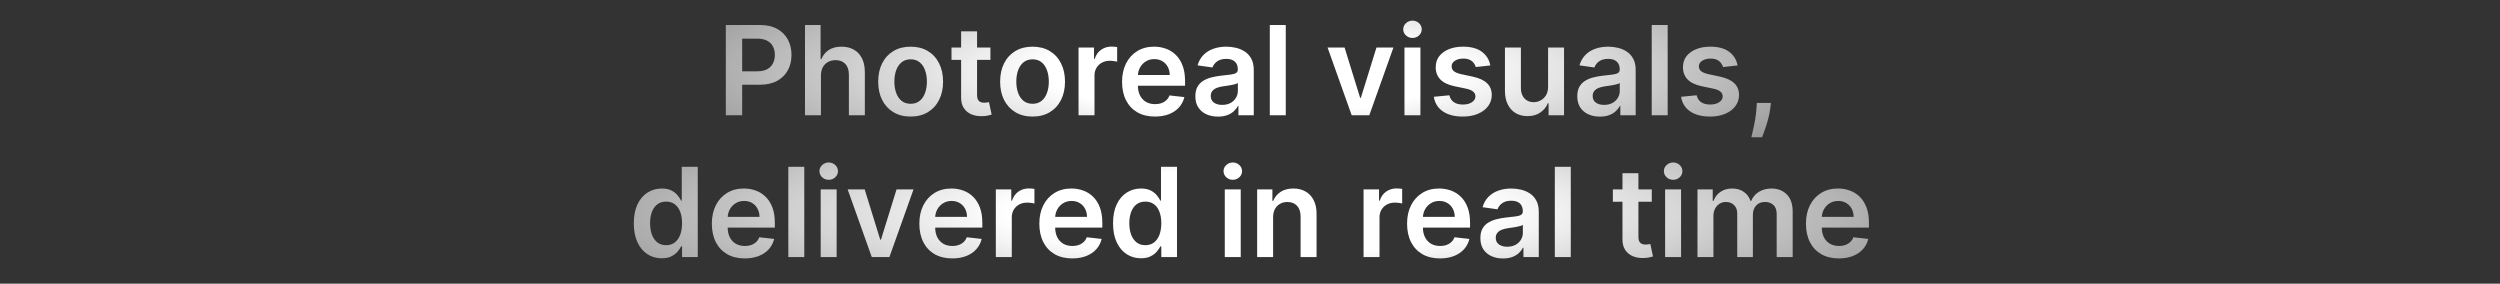
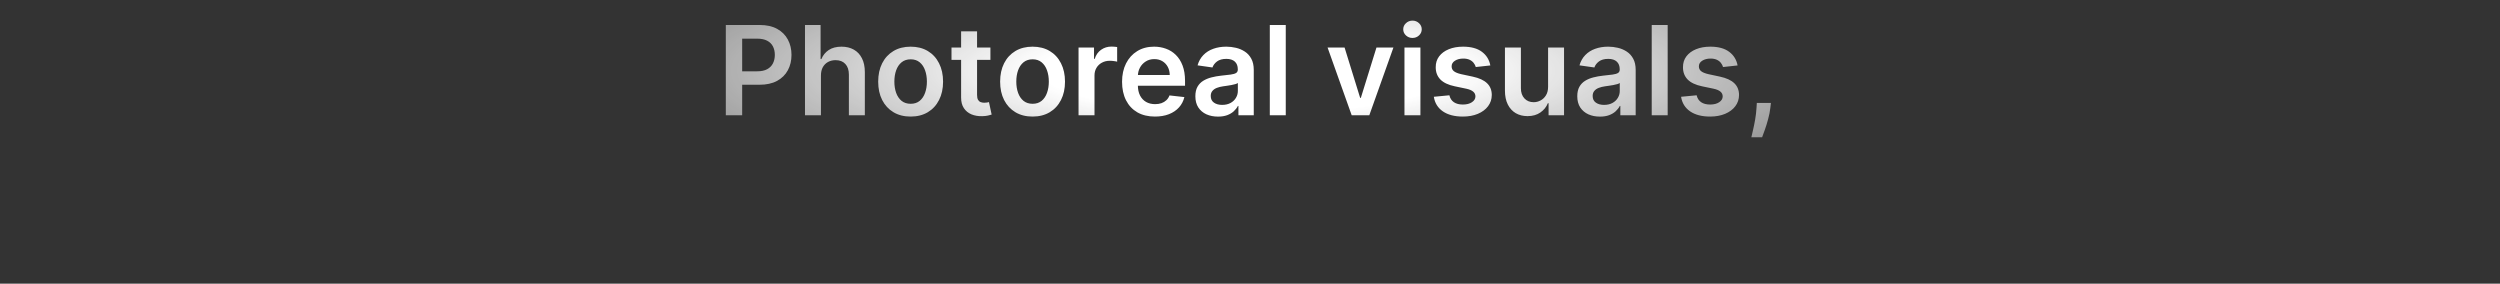
<svg xmlns="http://www.w3.org/2000/svg" width="1128" height="128" viewBox="0 0 1128 128" fill="none">
  <rect x="0" y="0" width="1128" height="128" fill="#333333" stroke="none" />
  <path d="M327.488 52V11.273H342.761C345.89 11.273 348.515 11.856 350.636 13.023C352.77 14.189 354.381 15.794 355.468 17.835C356.569 19.864 357.119 22.171 357.119 24.756C357.119 27.367 356.569 29.688 355.468 31.716C354.368 33.744 352.744 35.342 350.596 36.508C348.449 37.662 345.804 38.239 342.662 38.239H332.539V32.173H341.667C343.497 32.173 344.995 31.855 346.162 31.219C347.328 30.582 348.19 29.707 348.747 28.594C349.317 27.48 349.602 26.201 349.602 24.756C349.602 23.311 349.317 22.038 348.747 20.938C348.19 19.837 347.322 18.982 346.142 18.372C344.975 17.749 343.47 17.438 341.628 17.438H334.866V52H327.488ZM370.408 34.102V52H363.209V11.273H370.249V26.645H370.607C371.323 24.921 372.43 23.562 373.928 22.568C375.439 21.561 377.362 21.057 379.695 21.057C381.816 21.057 383.666 21.501 385.243 22.389C386.821 23.277 388.041 24.577 388.902 26.287C389.777 27.997 390.215 30.085 390.215 32.551V52H383.016V33.665C383.016 31.61 382.486 30.012 381.425 28.872C380.378 27.719 378.906 27.142 377.01 27.142C375.738 27.142 374.597 27.421 373.59 27.977C372.596 28.521 371.813 29.31 371.243 30.344C370.686 31.378 370.408 32.631 370.408 34.102ZM410.877 52.597C407.894 52.597 405.309 51.94 403.121 50.628C400.934 49.315 399.237 47.479 398.03 45.119C396.837 42.76 396.24 40.002 396.24 36.847C396.24 33.691 396.837 30.927 398.03 28.554C399.237 26.181 400.934 24.338 403.121 23.026C405.309 21.713 407.894 21.057 410.877 21.057C413.86 21.057 416.445 21.713 418.632 23.026C420.82 24.338 422.51 26.181 423.703 28.554C424.91 30.927 425.513 33.691 425.513 36.847C425.513 40.002 424.91 42.76 423.703 45.119C422.51 47.479 420.82 49.315 418.632 50.628C416.445 51.94 413.86 52.597 410.877 52.597ZM410.917 46.83C412.534 46.83 413.886 46.385 414.973 45.497C416.061 44.596 416.869 43.389 417.4 41.878C417.943 40.367 418.215 38.683 418.215 36.827C418.215 34.957 417.943 33.267 417.4 31.756C416.869 30.231 416.061 29.018 414.973 28.116C413.886 27.215 412.534 26.764 410.917 26.764C409.259 26.764 407.881 27.215 406.78 28.116C405.693 29.018 404.878 30.231 404.334 31.756C403.804 33.267 403.539 34.957 403.539 36.827C403.539 38.683 403.804 40.367 404.334 41.878C404.878 43.389 405.693 44.596 406.78 45.497C407.881 46.385 409.259 46.83 410.917 46.83ZM446.876 21.454V27.023H429.316V21.454H446.876ZM433.652 14.136H440.851V42.812C440.851 43.78 440.996 44.523 441.288 45.04C441.593 45.544 441.991 45.888 442.481 46.074C442.972 46.26 443.515 46.352 444.112 46.352C444.563 46.352 444.974 46.319 445.345 46.253C445.729 46.187 446.021 46.127 446.22 46.074L447.433 51.702C447.048 51.834 446.498 51.98 445.782 52.139C445.08 52.298 444.218 52.391 443.197 52.418C441.394 52.471 439.77 52.199 438.325 51.602C436.88 50.992 435.733 50.051 434.885 48.778C434.049 47.506 433.638 45.915 433.652 44.006V14.136ZM465.892 52.597C462.909 52.597 460.324 51.94 458.137 50.628C455.949 49.315 454.252 47.479 453.046 45.119C451.853 42.76 451.256 40.002 451.256 36.847C451.256 33.691 451.853 30.927 453.046 28.554C454.252 26.181 455.949 24.338 458.137 23.026C460.324 21.713 462.909 21.057 465.892 21.057C468.875 21.057 471.461 21.713 473.648 23.026C475.836 24.338 477.526 26.181 478.719 28.554C479.926 30.927 480.529 33.691 480.529 36.847C480.529 40.002 479.926 42.76 478.719 45.119C477.526 47.479 475.836 49.315 473.648 50.628C471.461 51.94 468.875 52.597 465.892 52.597ZM465.932 46.83C467.55 46.83 468.902 46.385 469.989 45.497C471.076 44.596 471.885 43.389 472.415 41.878C472.959 40.367 473.23 38.683 473.23 36.827C473.23 34.957 472.959 33.267 472.415 31.756C471.885 30.231 471.076 29.018 469.989 28.116C468.902 27.215 467.55 26.764 465.932 26.764C464.275 26.764 462.896 27.215 461.796 28.116C460.709 29.018 459.893 30.231 459.35 31.756C458.82 33.267 458.554 34.957 458.554 36.827C458.554 38.683 458.82 40.367 459.35 41.878C459.893 43.389 460.709 44.596 461.796 45.497C462.896 46.385 464.275 46.83 465.932 46.83ZM486.639 52V21.454H493.619V26.546H493.937C494.494 24.782 495.449 23.423 496.801 22.469C498.166 21.501 499.724 21.017 501.474 21.017C501.872 21.017 502.316 21.037 502.806 21.077C503.31 21.103 503.728 21.15 504.059 21.216V27.838C503.754 27.732 503.27 27.639 502.608 27.56C501.958 27.467 501.328 27.421 500.718 27.421C499.406 27.421 498.226 27.706 497.179 28.276C496.145 28.832 495.329 29.608 494.733 30.602C494.136 31.597 493.838 32.743 493.838 34.043V52H486.639ZM521.107 52.597C518.044 52.597 515.4 51.96 513.172 50.688C510.958 49.401 509.255 47.585 508.061 45.239C506.868 42.879 506.272 40.101 506.272 36.906C506.272 33.764 506.868 31.007 508.061 28.634C509.268 26.247 510.952 24.391 513.113 23.065C515.274 21.726 517.812 21.057 520.729 21.057C522.612 21.057 524.388 21.362 526.059 21.972C527.742 22.568 529.227 23.496 530.513 24.756C531.812 26.015 532.833 27.619 533.576 29.568C534.318 31.504 534.689 33.811 534.689 36.489V38.696H509.652V33.844H527.789C527.775 32.465 527.477 31.239 526.894 30.165C526.311 29.078 525.495 28.223 524.448 27.599C523.414 26.976 522.207 26.665 520.828 26.665C519.357 26.665 518.064 27.023 516.951 27.739C515.837 28.441 514.969 29.369 514.346 30.523C513.736 31.663 513.424 32.916 513.411 34.281V38.517C513.411 40.294 513.736 41.818 514.385 43.091C515.035 44.35 515.943 45.318 517.11 45.994C518.276 46.657 519.642 46.989 521.206 46.989C522.254 46.989 523.202 46.843 524.05 46.551C524.899 46.246 525.634 45.802 526.257 45.219C526.881 44.635 527.351 43.913 527.669 43.051L534.391 43.807C533.967 45.583 533.158 47.135 531.965 48.46C530.785 49.773 529.274 50.794 527.431 51.523C525.588 52.239 523.48 52.597 521.107 52.597ZM549.569 52.617C547.634 52.617 545.89 52.272 544.339 51.582C542.801 50.88 541.582 49.846 540.68 48.48C539.792 47.115 539.348 45.431 539.348 43.429C539.348 41.706 539.666 40.28 540.302 39.153C540.939 38.026 541.807 37.125 542.907 36.449C544.008 35.773 545.247 35.262 546.626 34.918C548.018 34.56 549.457 34.301 550.941 34.142C552.731 33.956 554.183 33.791 555.297 33.645C556.41 33.486 557.219 33.247 557.723 32.929C558.24 32.597 558.498 32.087 558.498 31.398V31.278C558.498 29.78 558.054 28.62 557.166 27.798C556.278 26.976 554.998 26.565 553.328 26.565C551.565 26.565 550.166 26.95 549.132 27.719C548.111 28.488 547.422 29.396 547.064 30.443L540.342 29.489C540.872 27.633 541.747 26.081 542.967 24.835C544.187 23.576 545.678 22.634 547.441 22.011C549.205 21.375 551.154 21.057 553.288 21.057C554.76 21.057 556.225 21.229 557.683 21.574C559.141 21.919 560.474 22.489 561.68 23.284C562.887 24.066 563.854 25.134 564.583 26.486C565.326 27.838 565.697 29.528 565.697 31.557V52H558.777V47.804H558.538C558.101 48.653 557.484 49.448 556.689 50.19C555.906 50.919 554.919 51.51 553.726 51.96C552.546 52.398 551.16 52.617 549.569 52.617ZM551.439 47.327C552.884 47.327 554.136 47.042 555.197 46.472C556.258 45.888 557.073 45.119 557.643 44.165C558.226 43.21 558.518 42.169 558.518 41.043V37.443C558.293 37.629 557.908 37.801 557.365 37.96C556.834 38.119 556.238 38.258 555.575 38.378C554.912 38.497 554.256 38.603 553.606 38.696C552.957 38.789 552.393 38.868 551.916 38.935C550.842 39.081 549.881 39.319 549.032 39.651C548.184 39.982 547.514 40.446 547.024 41.043C546.533 41.626 546.288 42.382 546.288 43.31C546.288 44.635 546.772 45.636 547.74 46.312C548.708 46.989 549.94 47.327 551.439 47.327ZM580.135 11.273V52H572.936V11.273H580.135ZM628.712 21.454L617.834 52H609.88L599.002 21.454H606.678L613.698 44.145H614.016L621.056 21.454H628.712ZM633.694 52V21.454H640.892V52H633.694ZM637.313 17.119C636.173 17.119 635.192 16.741 634.37 15.986C633.548 15.217 633.137 14.296 633.137 13.222C633.137 12.134 633.548 11.213 634.37 10.457C635.192 9.688 636.173 9.304 637.313 9.304C638.466 9.304 639.447 9.688 640.256 10.457C641.078 11.213 641.489 12.134 641.489 13.222C641.489 14.296 641.078 15.217 640.256 15.986C639.447 16.741 638.466 17.119 637.313 17.119ZM672.437 29.528L665.875 30.244C665.689 29.581 665.364 28.958 664.9 28.375C664.449 27.792 663.84 27.321 663.071 26.963C662.302 26.605 661.36 26.426 660.247 26.426C658.749 26.426 657.489 26.751 656.468 27.401C655.461 28.05 654.964 28.892 654.977 29.926C654.964 30.814 655.288 31.537 655.951 32.094C656.628 32.651 657.741 33.108 659.292 33.466L664.503 34.58C667.393 35.203 669.54 36.19 670.946 37.543C672.364 38.895 673.08 40.665 673.093 42.852C673.08 44.775 672.517 46.472 671.403 47.943C670.303 49.401 668.771 50.542 666.809 51.364C664.847 52.186 662.593 52.597 660.048 52.597C656.309 52.597 653.3 51.814 651.02 50.25C648.739 48.672 647.38 46.478 646.943 43.668L653.963 42.992C654.281 44.37 654.957 45.411 655.991 46.114C657.025 46.816 658.371 47.168 660.028 47.168C661.738 47.168 663.11 46.816 664.145 46.114C665.192 45.411 665.716 44.543 665.716 43.508C665.716 42.633 665.378 41.911 664.701 41.341C664.038 40.771 663.004 40.333 661.599 40.028L656.389 38.935C653.459 38.325 651.291 37.297 649.886 35.852C648.481 34.394 647.785 32.551 647.798 30.324C647.785 28.441 648.295 26.811 649.329 25.432C650.377 24.04 651.828 22.966 653.684 22.21C655.554 21.441 657.708 21.057 660.147 21.057C663.727 21.057 666.544 21.819 668.599 23.344C670.667 24.868 671.947 26.93 672.437 29.528ZM698.498 39.153V21.454H705.697V52H698.717V46.571H698.399C697.709 48.281 696.576 49.68 694.998 50.767C693.434 51.854 691.505 52.398 689.211 52.398C687.209 52.398 685.44 51.954 683.902 51.065C682.377 50.164 681.184 48.858 680.322 47.148C679.46 45.424 679.029 43.343 679.029 40.903V21.454H686.228V39.79C686.228 41.725 686.759 43.263 687.819 44.403C688.88 45.544 690.272 46.114 691.995 46.114C693.056 46.114 694.083 45.855 695.078 45.338C696.072 44.821 696.887 44.052 697.524 43.031C698.173 41.997 698.498 40.705 698.498 39.153ZM721.89 52.617C719.954 52.617 718.211 52.272 716.659 51.582C715.122 50.88 713.902 49.846 713 48.48C712.112 47.115 711.668 45.431 711.668 43.429C711.668 41.706 711.986 40.28 712.623 39.153C713.259 38.026 714.127 37.125 715.228 36.449C716.328 35.773 717.568 35.262 718.946 34.918C720.338 34.56 721.777 34.301 723.262 34.142C725.052 33.956 726.503 33.791 727.617 33.645C728.73 33.486 729.539 33.247 730.043 32.929C730.56 32.597 730.819 32.087 730.819 31.398V31.278C730.819 29.78 730.374 28.62 729.486 27.798C728.598 26.976 727.319 26.565 725.648 26.565C723.885 26.565 722.486 26.95 721.452 27.719C720.431 28.488 719.742 29.396 719.384 30.443L712.662 29.489C713.193 27.633 714.068 26.081 715.287 24.835C716.507 23.576 717.998 22.634 719.762 22.011C721.525 21.375 723.474 21.057 725.608 21.057C727.08 21.057 728.545 21.229 730.003 21.574C731.462 21.919 732.794 22.489 734 23.284C735.207 24.066 736.175 25.134 736.904 26.486C737.646 27.838 738.017 29.528 738.017 31.557V52H731.097V47.804H730.858C730.421 48.653 729.804 49.448 729.009 50.19C728.227 50.919 727.239 51.51 726.046 51.96C724.866 52.398 723.48 52.617 721.89 52.617ZM723.759 47.327C725.204 47.327 726.457 47.042 727.517 46.472C728.578 45.888 729.393 45.119 729.963 44.165C730.547 43.21 730.838 42.169 730.838 41.043V37.443C730.613 37.629 730.229 37.801 729.685 37.96C729.155 38.119 728.558 38.258 727.895 38.378C727.232 38.497 726.576 38.603 725.927 38.696C725.277 38.789 724.713 38.868 724.236 38.935C723.162 39.081 722.201 39.319 721.353 39.651C720.504 39.982 719.835 40.446 719.344 41.043C718.854 41.626 718.608 42.382 718.608 43.31C718.608 44.635 719.092 45.636 720.06 46.312C721.028 46.989 722.261 47.327 723.759 47.327ZM752.455 11.273V52H745.256V11.273H752.455ZM784 29.528L777.437 30.244C777.252 29.581 776.927 28.958 776.463 28.375C776.012 27.792 775.402 27.321 774.633 26.963C773.864 26.605 772.923 26.426 771.809 26.426C770.311 26.426 769.052 26.751 768.031 27.401C767.023 28.05 766.526 28.892 766.539 29.926C766.526 30.814 766.851 31.537 767.514 32.094C768.19 32.651 769.304 33.108 770.855 33.466L776.065 34.58C778.955 35.203 781.103 36.19 782.508 37.543C783.927 38.895 784.643 40.665 784.656 42.852C784.643 44.775 784.079 46.472 782.966 47.943C781.865 49.401 780.334 50.542 778.372 51.364C776.41 52.186 774.156 52.597 771.61 52.597C767.872 52.597 764.862 51.814 762.582 50.25C760.302 48.672 758.943 46.478 758.505 43.668L765.525 42.992C765.843 44.37 766.52 45.411 767.554 46.114C768.588 46.816 769.933 47.168 771.591 47.168C773.301 47.168 774.673 46.816 775.707 46.114C776.754 45.411 777.278 44.543 777.278 43.508C777.278 42.633 776.94 41.911 776.264 41.341C775.601 40.771 774.567 40.333 773.162 40.028L767.951 38.935C765.021 38.325 762.854 37.297 761.449 35.852C760.043 34.394 759.347 32.551 759.36 30.324C759.347 28.441 759.858 26.811 760.892 25.432C761.939 24.04 763.391 22.966 765.247 22.21C767.116 21.441 769.27 21.057 771.71 21.057C775.289 21.057 778.107 21.819 780.162 23.344C782.23 24.868 783.509 26.93 784 29.528ZM799.044 46.432L798.785 48.619C798.6 50.29 798.268 51.987 797.791 53.71C797.327 55.447 796.836 57.044 796.319 58.503C795.802 59.961 795.385 61.108 795.066 61.943H790.214C790.4 61.135 790.652 60.034 790.97 58.642C791.301 57.25 791.619 55.686 791.924 53.949C792.229 52.212 792.435 50.449 792.541 48.659L792.68 46.432H799.044Z" fill="url(#paint0_radial_71_6008)" />
-   <path d="M298.558 116.537C296.158 116.537 294.01 115.92 292.114 114.688C290.219 113.455 288.721 111.665 287.62 109.318C286.52 106.972 285.97 104.121 285.97 100.767C285.97 97.373 286.526 94.51 287.64 92.176C288.767 89.829 290.285 88.06 292.194 86.867C294.103 85.66 296.231 85.057 298.578 85.057C300.367 85.057 301.839 85.362 302.992 85.972C304.146 86.568 305.06 87.291 305.737 88.139C306.413 88.974 306.936 89.763 307.308 90.506H307.606V75.273H314.825V116H307.745V111.188H307.308C306.936 111.93 306.4 112.719 305.697 113.554C304.994 114.376 304.066 115.079 302.913 115.662C301.759 116.245 300.308 116.537 298.558 116.537ZM300.566 110.631C302.091 110.631 303.39 110.22 304.464 109.398C305.538 108.562 306.353 107.402 306.91 105.918C307.467 104.433 307.745 102.703 307.745 100.727C307.745 98.752 307.467 97.035 306.91 95.577C306.366 94.118 305.558 92.985 304.484 92.176C303.423 91.367 302.117 90.963 300.566 90.963C298.962 90.963 297.623 91.381 296.549 92.216C295.475 93.051 294.667 94.204 294.123 95.676C293.579 97.148 293.308 98.831 293.308 100.727C293.308 102.636 293.579 104.34 294.123 105.838C294.68 107.323 295.495 108.496 296.569 109.358C297.656 110.206 298.989 110.631 300.566 110.631ZM336.019 116.597C332.956 116.597 330.311 115.96 328.084 114.688C325.87 113.402 324.166 111.585 322.973 109.239C321.78 106.879 321.183 104.101 321.183 100.906C321.183 97.764 321.78 95.007 322.973 92.633C324.18 90.247 325.863 88.391 328.024 87.065C330.185 85.726 332.724 85.057 335.641 85.057C337.523 85.057 339.3 85.362 340.97 85.972C342.654 86.568 344.139 87.496 345.425 88.756C346.724 90.015 347.745 91.619 348.487 93.568C349.23 95.504 349.601 97.811 349.601 100.489V102.696H324.564V97.844H342.7C342.687 96.465 342.389 95.239 341.806 94.165C341.222 93.078 340.407 92.222 339.359 91.599C338.325 90.976 337.119 90.665 335.74 90.665C334.269 90.665 332.976 91.023 331.862 91.739C330.749 92.441 329.88 93.369 329.257 94.523C328.647 95.663 328.336 96.916 328.323 98.281V102.517C328.323 104.294 328.647 105.818 329.297 107.091C329.947 108.35 330.855 109.318 332.021 109.994C333.188 110.657 334.554 110.989 336.118 110.989C337.165 110.989 338.113 110.843 338.962 110.551C339.81 110.246 340.546 109.802 341.169 109.219C341.792 108.635 342.263 107.913 342.581 107.051L349.303 107.807C348.878 109.583 348.07 111.134 346.877 112.46C345.697 113.773 344.185 114.794 342.342 115.523C340.5 116.239 338.392 116.597 336.019 116.597ZM362.89 75.273V116H355.691V75.273H362.89ZM370.293 116V85.454H377.492V116H370.293ZM373.912 81.119C372.772 81.119 371.791 80.742 370.969 79.986C370.147 79.217 369.736 78.296 369.736 77.222C369.736 76.135 370.147 75.213 370.969 74.457C371.791 73.688 372.772 73.304 373.912 73.304C375.065 73.304 376.047 73.688 376.855 74.457C377.677 75.213 378.088 76.135 378.088 77.222C378.088 78.296 377.677 79.217 376.855 79.986C376.047 80.742 375.065 81.119 373.912 81.119ZM412.178 85.454L401.301 116H393.346L382.468 85.454H390.144L397.164 108.145H397.482L404.522 85.454H412.178ZM429.644 116.597C426.581 116.597 423.936 115.96 421.709 114.688C419.495 113.402 417.791 111.585 416.598 109.239C415.405 106.879 414.808 104.101 414.808 100.906C414.808 97.764 415.405 95.007 416.598 92.633C417.805 90.247 419.488 88.391 421.649 87.065C423.81 85.726 426.349 85.057 429.266 85.057C431.148 85.057 432.925 85.362 434.595 85.972C436.279 86.568 437.764 87.496 439.05 88.756C440.349 90.015 441.37 91.619 442.112 93.568C442.855 95.504 443.226 97.811 443.226 100.489V102.696H418.189V97.844H436.325C436.312 96.465 436.014 95.239 435.431 94.165C434.847 93.078 434.032 92.222 432.984 91.599C431.95 90.976 430.744 90.665 429.365 90.665C427.894 90.665 426.601 91.023 425.487 91.739C424.374 92.441 423.505 93.369 422.882 94.523C422.272 95.663 421.961 96.916 421.948 98.281V102.517C421.948 104.294 422.272 105.818 422.922 107.091C423.572 108.35 424.48 109.318 425.646 109.994C426.813 110.657 428.179 110.989 429.743 110.989C430.79 110.989 431.738 110.843 432.587 110.551C433.435 110.246 434.171 109.802 434.794 109.219C435.417 108.635 435.888 107.913 436.206 107.051L442.928 107.807C442.503 109.583 441.695 111.134 440.502 112.46C439.322 113.773 437.81 114.794 435.967 115.523C434.125 116.239 432.017 116.597 429.644 116.597ZM449.316 116V85.454H456.296V90.546H456.614C457.171 88.782 458.126 87.423 459.478 86.469C460.844 85.501 462.401 85.017 464.151 85.017C464.549 85.017 464.993 85.037 465.484 85.077C465.988 85.103 466.405 85.15 466.737 85.216V91.838C466.432 91.732 465.948 91.639 465.285 91.56C464.635 91.467 464.006 91.421 463.396 91.421C462.083 91.421 460.903 91.706 459.856 92.276C458.822 92.832 458.007 93.608 457.41 94.602C456.813 95.597 456.515 96.743 456.515 98.043V116H449.316ZM483.784 116.597C480.722 116.597 478.077 115.96 475.85 114.688C473.636 113.402 471.932 111.585 470.739 109.239C469.546 106.879 468.949 104.101 468.949 100.906C468.949 97.764 469.546 95.007 470.739 92.633C471.945 90.247 473.629 88.391 475.79 87.065C477.951 85.726 480.49 85.057 483.406 85.057C485.289 85.057 487.065 85.362 488.736 85.972C490.42 86.568 491.904 87.496 493.19 88.756C494.49 90.015 495.511 91.619 496.253 93.568C496.995 95.504 497.367 97.811 497.367 100.489V102.696H472.33V97.844H490.466C490.453 96.465 490.154 95.239 489.571 94.165C488.988 93.078 488.172 92.222 487.125 91.599C486.091 90.976 484.885 90.665 483.506 90.665C482.034 90.665 480.742 91.023 479.628 91.739C478.514 92.441 477.646 93.369 477.023 94.523C476.413 95.663 476.101 96.916 476.088 98.281V102.517C476.088 104.294 476.413 105.818 477.063 107.091C477.712 108.35 478.62 109.318 479.787 109.994C480.954 110.657 482.319 110.989 483.884 110.989C484.931 110.989 485.879 110.843 486.727 110.551C487.576 110.246 488.312 109.802 488.935 109.219C489.558 108.635 490.029 107.913 490.347 107.051L497.068 107.807C496.644 109.583 495.835 111.134 494.642 112.46C493.462 113.773 491.951 114.794 490.108 115.523C488.265 116.239 486.157 116.597 483.784 116.597ZM514.792 116.537C512.392 116.537 510.245 115.92 508.349 114.688C506.453 113.455 504.955 111.665 503.855 109.318C502.754 106.972 502.204 104.121 502.204 100.767C502.204 97.373 502.761 94.51 503.874 92.176C505.001 89.829 506.519 88.06 508.428 86.867C510.337 85.66 512.465 85.057 514.812 85.057C516.602 85.057 518.073 85.362 519.227 85.972C520.38 86.568 521.295 87.291 521.971 88.139C522.647 88.974 523.171 89.763 523.542 90.506H523.84V75.273H531.059V116H523.98V111.188H523.542C523.171 111.93 522.634 112.719 521.931 113.554C521.229 114.376 520.301 115.079 519.147 115.662C517.994 116.245 516.542 116.537 514.792 116.537ZM516.801 110.631C518.325 110.631 519.624 110.22 520.698 109.398C521.772 108.562 522.587 107.402 523.144 105.918C523.701 104.433 523.98 102.703 523.98 100.727C523.98 98.752 523.701 97.035 523.144 95.577C522.601 94.118 521.792 92.985 520.718 92.176C519.658 91.367 518.352 90.963 516.801 90.963C515.196 90.963 513.857 91.381 512.784 92.216C511.71 93.051 510.901 94.204 510.357 95.676C509.814 97.148 509.542 98.831 509.542 100.727C509.542 102.636 509.814 104.34 510.357 105.838C510.914 107.323 511.73 108.496 512.803 109.358C513.891 110.206 515.223 110.631 516.801 110.631ZM552.621 116V85.454H559.82V116H552.621ZM556.24 81.119C555.1 81.119 554.119 80.742 553.297 79.986C552.475 79.217 552.064 78.296 552.064 77.222C552.064 76.135 552.475 75.213 553.297 74.457C554.119 73.688 555.1 73.304 556.24 73.304C557.394 73.304 558.375 73.688 559.183 74.457C560.005 75.213 560.416 76.135 560.416 77.222C560.416 78.296 560.005 79.217 559.183 79.986C558.375 80.742 557.394 81.119 556.24 81.119ZM574.421 98.102V116H567.222V85.454H574.103V90.645H574.461C575.164 88.935 576.284 87.576 577.822 86.568C579.373 85.561 581.289 85.057 583.569 85.057C585.677 85.057 587.513 85.508 589.078 86.409C590.655 87.311 591.875 88.617 592.737 90.327C593.612 92.037 594.042 94.112 594.029 96.551V116H586.83V97.665C586.83 95.623 586.3 94.026 585.239 92.872C584.192 91.719 582.74 91.142 580.884 91.142C579.625 91.142 578.505 91.421 577.524 91.977C576.556 92.521 575.793 93.31 575.237 94.344C574.693 95.378 574.421 96.631 574.421 98.102ZM615.238 116V85.454H622.218V90.546H622.536C623.093 88.782 624.048 87.423 625.4 86.469C626.766 85.501 628.323 85.017 630.073 85.017C630.471 85.017 630.915 85.037 631.406 85.077C631.909 85.103 632.327 85.15 632.659 85.216V91.838C632.354 91.732 631.87 91.639 631.207 91.56C630.557 91.467 629.927 91.421 629.318 91.421C628.005 91.421 626.825 91.706 625.778 92.276C624.744 92.832 623.928 93.608 623.332 94.602C622.735 95.597 622.437 96.743 622.437 98.043V116H615.238ZM649.706 116.597C646.644 116.597 643.999 115.96 641.771 114.688C639.557 113.402 637.854 111.585 636.661 109.239C635.467 106.879 634.871 104.101 634.871 100.906C634.871 97.764 635.467 95.007 636.661 92.633C637.867 90.247 639.551 88.391 641.712 87.065C643.873 85.726 646.412 85.057 649.328 85.057C651.211 85.057 652.987 85.362 654.658 85.972C656.342 86.568 657.826 87.496 659.112 88.756C660.412 90.015 661.432 91.619 662.175 93.568C662.917 95.504 663.288 97.811 663.288 100.489V102.696H638.252V97.844H656.388C656.375 96.465 656.076 95.239 655.493 94.165C654.91 93.078 654.094 92.222 653.047 91.599C652.013 90.976 650.806 90.665 649.428 90.665C647.956 90.665 646.663 91.023 645.55 91.739C644.436 92.441 643.568 93.369 642.945 94.523C642.335 95.663 642.023 96.916 642.01 98.281V102.517C642.01 104.294 642.335 105.818 642.984 107.091C643.634 108.35 644.542 109.318 645.709 109.994C646.876 110.657 648.241 110.989 649.806 110.989C650.853 110.989 651.801 110.843 652.649 110.551C653.498 110.246 654.234 109.802 654.857 109.219C655.48 108.635 655.95 107.913 656.269 107.051L662.99 107.807C662.566 109.583 661.757 111.134 660.564 112.46C659.384 113.773 657.873 114.794 656.03 115.523C654.187 116.239 652.079 116.597 649.706 116.597ZM678.168 116.616C676.233 116.616 674.489 116.272 672.938 115.582C671.4 114.88 670.181 113.846 669.279 112.48C668.391 111.115 667.947 109.431 667.947 107.429C667.947 105.705 668.265 104.28 668.901 103.153C669.538 102.027 670.406 101.125 671.507 100.449C672.607 99.773 673.846 99.262 675.225 98.918C676.617 98.56 678.056 98.301 679.541 98.142C681.33 97.956 682.782 97.791 683.896 97.645C685.009 97.486 685.818 97.247 686.322 96.929C686.839 96.597 687.097 96.087 687.097 95.398V95.278C687.097 93.78 686.653 92.62 685.765 91.798C684.877 90.976 683.597 90.565 681.927 90.565C680.164 90.565 678.765 90.95 677.731 91.719C676.71 92.488 676.021 93.396 675.663 94.443L668.941 93.489C669.471 91.633 670.346 90.081 671.566 88.835C672.786 87.576 674.277 86.635 676.041 86.011C677.804 85.375 679.753 85.057 681.887 85.057C683.359 85.057 684.824 85.229 686.282 85.574C687.74 85.919 689.073 86.489 690.279 87.284C691.486 88.066 692.453 89.133 693.183 90.486C693.925 91.838 694.296 93.528 694.296 95.557V116H687.376V111.804H687.137C686.7 112.652 686.083 113.448 685.288 114.19C684.506 114.92 683.518 115.509 682.325 115.96C681.145 116.398 679.759 116.616 678.168 116.616ZM680.038 111.327C681.483 111.327 682.736 111.042 683.796 110.472C684.857 109.888 685.672 109.119 686.242 108.165C686.826 107.21 687.117 106.17 687.117 105.043V101.443C686.892 101.629 686.507 101.801 685.964 101.96C685.434 102.119 684.837 102.259 684.174 102.378C683.511 102.497 682.855 102.603 682.205 102.696C681.556 102.789 680.992 102.868 680.515 102.935C679.441 103.08 678.48 103.319 677.632 103.651C676.783 103.982 676.114 104.446 675.623 105.043C675.132 105.626 674.887 106.382 674.887 107.31C674.887 108.635 675.371 109.636 676.339 110.312C677.307 110.989 678.54 111.327 680.038 111.327ZM708.734 75.273V116H701.535V75.273H708.734ZM745.28 85.454V91.023H727.72V85.454H745.28ZM732.056 78.136H739.254V106.812C739.254 107.78 739.4 108.523 739.692 109.04C739.997 109.544 740.395 109.888 740.885 110.074C741.376 110.259 741.919 110.352 742.516 110.352C742.967 110.352 743.377 110.319 743.749 110.253C744.133 110.187 744.425 110.127 744.624 110.074L745.837 115.702C745.452 115.834 744.902 115.98 744.186 116.139C743.484 116.298 742.622 116.391 741.601 116.418C739.798 116.471 738.174 116.199 736.729 115.602C735.284 114.992 734.137 114.051 733.288 112.778C732.453 111.506 732.042 109.915 732.056 108.006V78.136ZM751.301 116V85.454H758.499V116H751.301ZM754.92 81.119C753.78 81.119 752.799 80.742 751.977 79.986C751.155 79.217 750.744 78.296 750.744 77.222C750.744 76.135 751.155 75.213 751.977 74.457C752.799 73.688 753.78 73.304 754.92 73.304C756.073 73.304 757.054 73.688 757.863 74.457C758.685 75.213 759.096 76.135 759.096 77.222C759.096 78.296 758.685 79.217 757.863 79.986C757.054 80.742 756.073 81.119 754.92 81.119ZM765.902 116V85.454H772.783V90.645H773.141C773.777 88.895 774.831 87.529 776.303 86.548C777.774 85.554 779.531 85.057 781.573 85.057C783.641 85.057 785.384 85.561 786.803 86.568C788.234 87.562 789.242 88.921 789.825 90.645H790.144C790.82 88.948 791.96 87.596 793.564 86.588C795.181 85.567 797.097 85.057 799.311 85.057C802.122 85.057 804.415 85.945 806.192 87.722C807.968 89.498 808.857 92.09 808.857 95.497V116H801.638V96.611C801.638 94.715 801.134 93.329 800.127 92.454C799.119 91.566 797.886 91.122 796.428 91.122C794.691 91.122 793.332 91.666 792.351 92.753C791.383 93.827 790.899 95.225 790.899 96.949V116H783.84V96.312C783.84 94.735 783.362 93.475 782.408 92.534C781.467 91.593 780.234 91.122 778.709 91.122C777.675 91.122 776.734 91.387 775.885 91.918C775.037 92.435 774.36 93.171 773.857 94.125C773.353 95.066 773.101 96.167 773.101 97.426V116H765.902ZM829.683 116.597C826.62 116.597 823.975 115.96 821.748 114.688C819.534 113.402 817.83 111.585 816.637 109.239C815.444 106.879 814.847 104.101 814.847 100.906C814.847 97.764 815.444 95.007 816.637 92.633C817.844 90.247 819.527 88.391 821.688 87.065C823.849 85.726 826.388 85.057 829.305 85.057C831.187 85.057 832.964 85.362 834.634 85.972C836.318 86.568 837.803 87.496 839.089 88.756C840.388 90.015 841.409 91.619 842.151 93.568C842.894 95.504 843.265 97.811 843.265 100.489V102.696H818.228V97.844H836.364C836.351 96.465 836.053 95.239 835.47 94.165C834.886 93.078 834.071 92.222 833.024 91.599C831.989 90.976 830.783 90.665 829.404 90.665C827.933 90.665 826.64 91.023 825.526 91.739C824.413 92.441 823.544 93.369 822.921 94.523C822.311 95.663 822 96.916 821.987 98.281V102.517C821.987 104.294 822.311 105.818 822.961 107.091C823.611 108.35 824.519 109.318 825.685 109.994C826.852 110.657 828.218 110.989 829.782 110.989C830.829 110.989 831.777 110.843 832.626 110.551C833.474 110.246 834.21 109.802 834.833 109.219C835.456 108.635 835.927 107.913 836.245 107.051L842.967 107.807C842.542 109.583 841.734 111.134 840.541 112.46C839.361 113.773 837.849 114.794 836.007 115.523C834.164 116.239 832.056 116.597 829.683 116.597Z" fill="url(#paint1_radial_71_6008)" />
  <defs>
    <radialGradient id="paint0_radial_71_6008" cx="0" cy="0" r="1" gradientUnits="userSpaceOnUse" gradientTransform="translate(563.44 32) scale(312 64)">
      <stop offset="0.3" stop-color="white" />
      <stop offset="1" stop-color="white" stop-opacity="0.4" />
    </radialGradient>
    <radialGradient id="paint1_radial_71_6008" cx="0" cy="0" r="1" gradientUnits="userSpaceOnUse" gradientTransform="translate(564.59 96) scale(365.95 64)">
      <stop offset="0.3" stop-color="white" />
      <stop offset="1" stop-color="white" stop-opacity="0.4" />
    </radialGradient>
  </defs>
</svg>